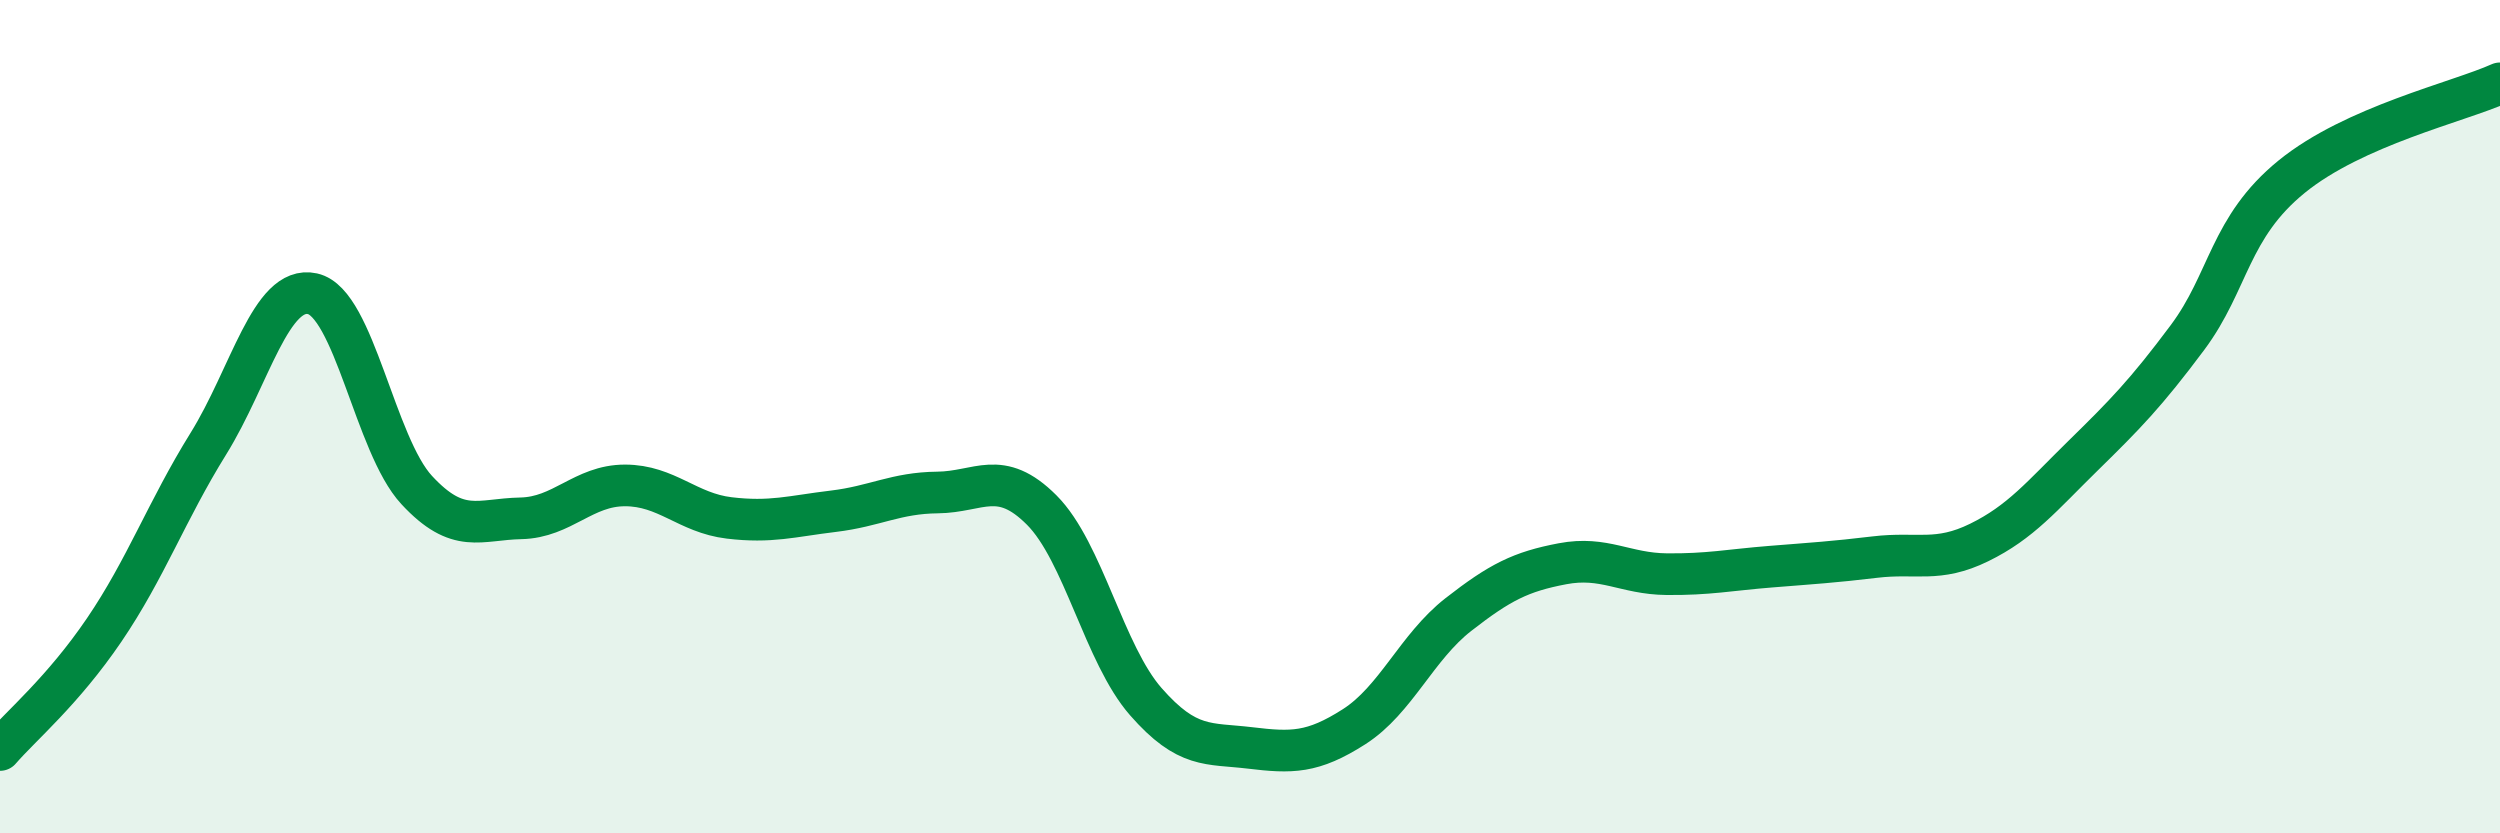
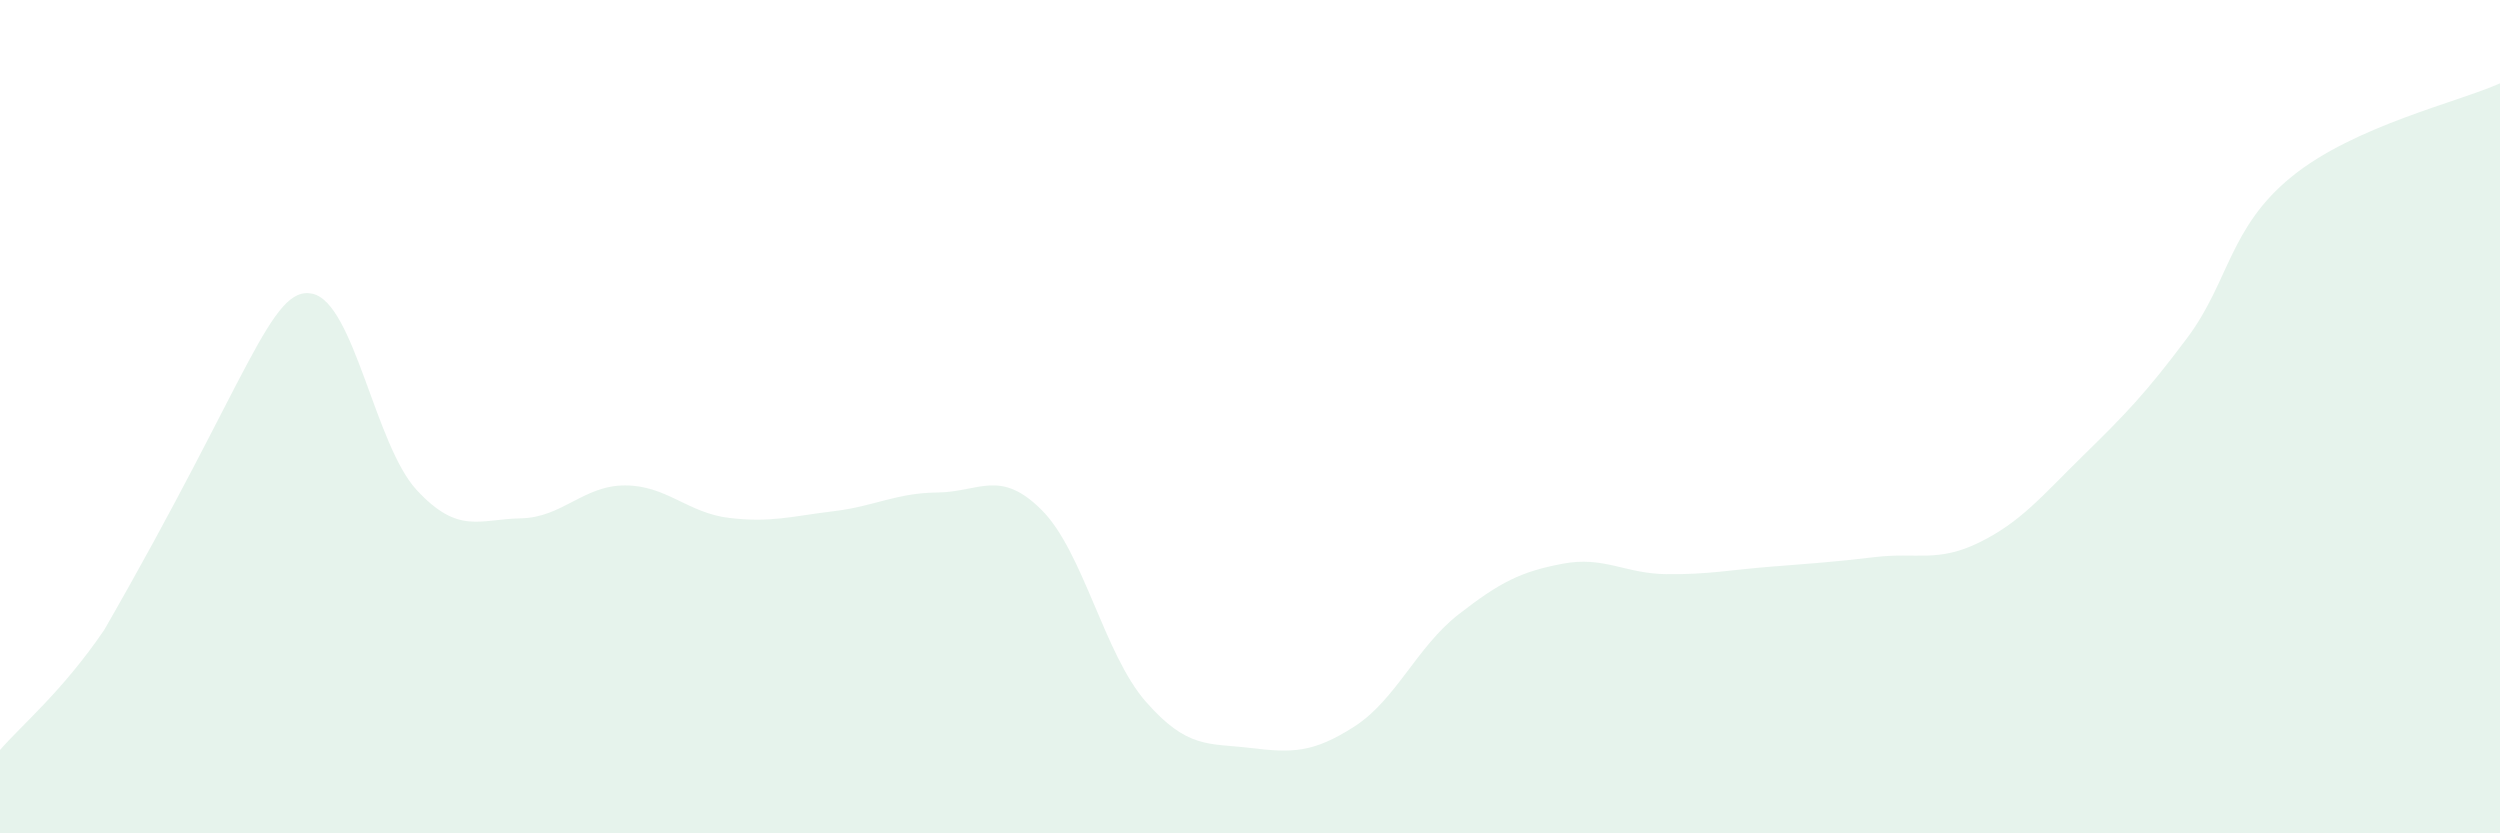
<svg xmlns="http://www.w3.org/2000/svg" width="60" height="20" viewBox="0 0 60 20">
-   <path d="M 0,18 C 0.5,17.42 1.5,16.59 2.5,15.12 C 3.5,13.65 4,12.26 5,10.65 C 6,9.04 6.5,6.83 7.5,7.05 C 8.5,7.27 9,10.68 10,11.76 C 11,12.84 11.5,12.46 12.5,12.44 C 13.5,12.42 14,11.65 15,11.65 C 16,11.65 16.5,12.31 17.5,12.43 C 18.5,12.55 19,12.39 20,12.27 C 21,12.15 21.5,11.83 22.5,11.82 C 23.5,11.81 24,11.24 25,12.24 C 26,13.24 26.5,15.7 27.5,16.84 C 28.5,17.98 29,17.83 30,17.95 C 31,18.07 31.5,18.08 32.5,17.44 C 33.5,16.8 34,15.53 35,14.75 C 36,13.97 36.5,13.72 37.5,13.53 C 38.5,13.34 39,13.77 40,13.78 C 41,13.79 41.5,13.68 42.5,13.6 C 43.5,13.52 44,13.49 45,13.37 C 46,13.25 46.5,13.51 47.5,13.02 C 48.5,12.53 49,11.91 50,10.93 C 51,9.95 51.5,9.44 52.5,8.1 C 53.5,6.76 53.5,5.46 55,4.24 C 56.5,3.02 59,2.45 60,2L60 20L0 20Z" fill="#008740" opacity="0.1" stroke-linecap="round" stroke-linejoin="round" />
-   <path d="M 0,18 C 0.5,17.42 1.5,16.59 2.5,15.12 C 3.5,13.65 4,12.26 5,10.65 C 6,9.04 6.5,6.83 7.5,7.05 C 8.5,7.27 9,10.68 10,11.76 C 11,12.84 11.5,12.46 12.5,12.44 C 13.5,12.42 14,11.65 15,11.65 C 16,11.65 16.5,12.31 17.5,12.43 C 18.5,12.55 19,12.39 20,12.27 C 21,12.15 21.5,11.83 22.5,11.82 C 23.5,11.81 24,11.24 25,12.24 C 26,13.24 26.5,15.7 27.5,16.84 C 28.5,17.98 29,17.83 30,17.95 C 31,18.07 31.5,18.08 32.5,17.44 C 33.5,16.8 34,15.53 35,14.75 C 36,13.97 36.5,13.72 37.5,13.53 C 38.5,13.34 39,13.77 40,13.78 C 41,13.79 41.5,13.68 42.5,13.6 C 43.5,13.52 44,13.49 45,13.37 C 46,13.25 46.5,13.51 47.5,13.02 C 48.5,12.53 49,11.91 50,10.93 C 51,9.95 51.5,9.44 52.5,8.1 C 53.5,6.76 53.5,5.46 55,4.24 C 56.5,3.02 59,2.45 60,2" stroke="#008740" stroke-width="1" fill="none" stroke-linecap="round" stroke-linejoin="round" />
+   <path d="M 0,18 C 0.5,17.42 1.5,16.59 2.5,15.12 C 6,9.04 6.5,6.83 7.5,7.05 C 8.5,7.27 9,10.68 10,11.76 C 11,12.84 11.5,12.46 12.5,12.44 C 13.5,12.42 14,11.65 15,11.65 C 16,11.65 16.5,12.31 17.5,12.43 C 18.5,12.55 19,12.39 20,12.27 C 21,12.15 21.5,11.83 22.5,11.82 C 23.5,11.81 24,11.24 25,12.24 C 26,13.24 26.5,15.7 27.5,16.84 C 28.5,17.98 29,17.83 30,17.95 C 31,18.07 31.5,18.08 32.5,17.44 C 33.5,16.8 34,15.53 35,14.75 C 36,13.97 36.5,13.72 37.5,13.53 C 38.5,13.34 39,13.77 40,13.78 C 41,13.79 41.5,13.68 42.5,13.6 C 43.5,13.52 44,13.49 45,13.37 C 46,13.25 46.5,13.51 47.5,13.02 C 48.5,12.53 49,11.91 50,10.93 C 51,9.95 51.5,9.44 52.5,8.1 C 53.5,6.76 53.5,5.46 55,4.24 C 56.5,3.02 59,2.45 60,2L60 20L0 20Z" fill="#008740" opacity="0.1" stroke-linecap="round" stroke-linejoin="round" />
</svg>